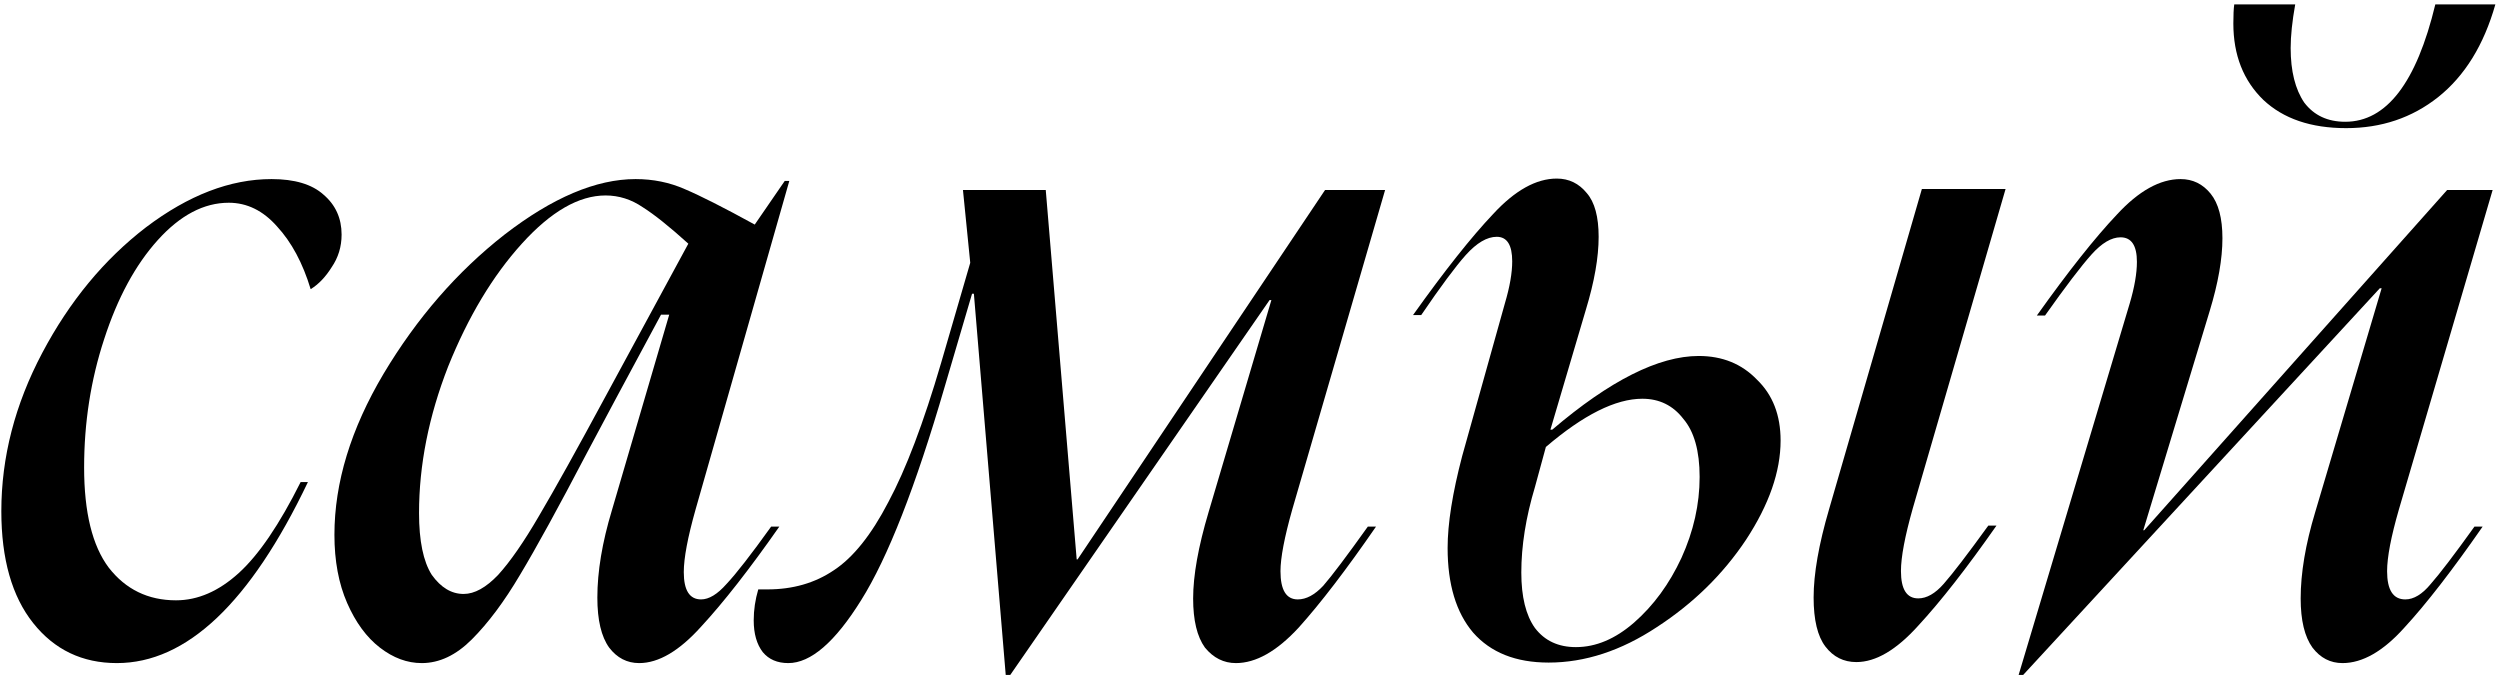
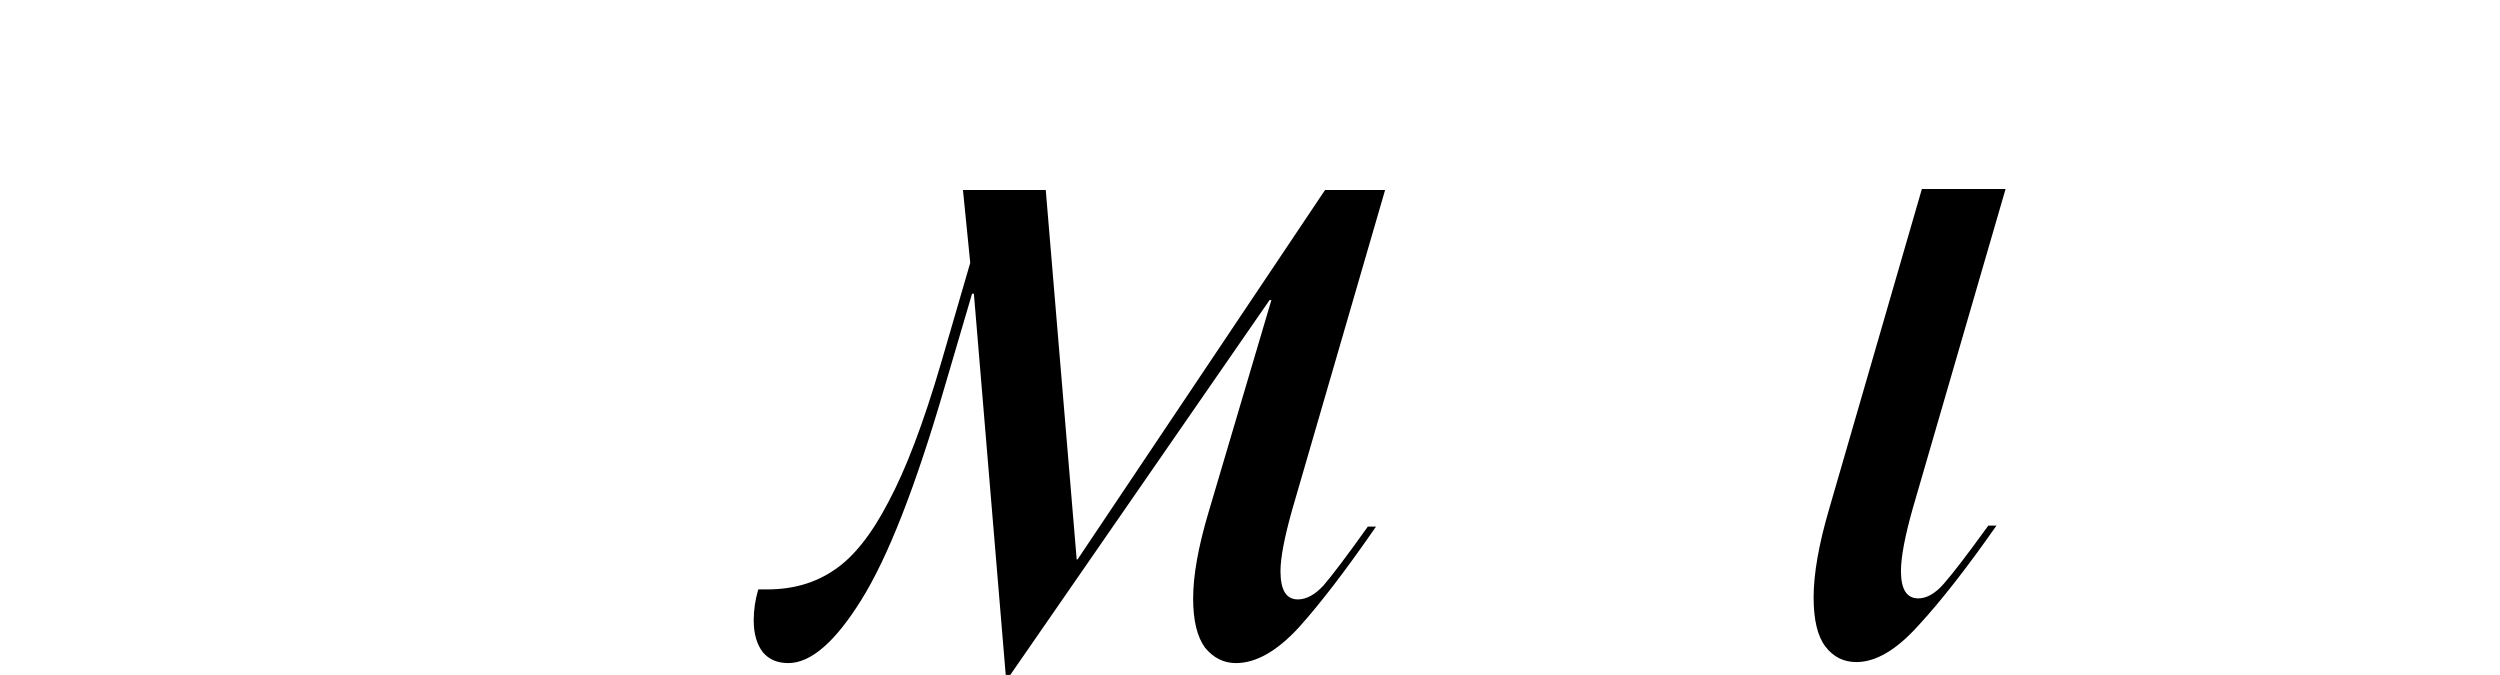
<svg xmlns="http://www.w3.org/2000/svg" width="322" height="87" viewBox="0 0 322 87" fill="none">
-   <path d="M262.344 40.643C266.406 34.94 269.843 30.605 272.656 27.636C275.468 24.589 278.202 23.066 280.858 23.066C282.421 23.066 283.71 23.691 284.725 24.941C285.741 26.191 286.249 28.105 286.249 30.683C286.249 33.339 285.702 36.464 284.608 40.057L276.054 68.298H276.171L315.192 24.472H321.051L308.982 65.603C307.966 69.118 307.458 71.774 307.458 73.571C307.458 75.993 308.24 77.204 309.802 77.204C310.896 77.204 311.989 76.54 313.083 75.211C314.255 73.883 316.13 71.423 318.708 67.829H319.762C315.856 73.454 312.497 77.789 309.685 80.836C306.951 83.883 304.294 85.406 301.716 85.406C300.154 85.406 298.865 84.742 297.849 83.414C296.834 82.008 296.326 79.899 296.326 77.086C296.326 73.805 296.951 70.094 298.201 65.954L306.755 37.128H306.521L260.586 86.93H260L274.296 39.12C274.921 37.01 275.234 35.214 275.234 33.729C275.234 31.62 274.53 30.566 273.124 30.566C271.952 30.566 270.703 31.308 269.374 32.792C268.046 34.276 266.054 36.893 263.398 40.643H262.344ZM321.403 0.567C319.919 5.801 317.458 9.785 314.02 12.52C310.661 15.176 306.716 16.504 302.185 16.504C297.654 16.504 294.1 15.293 291.522 12.871C288.944 10.371 287.655 7.09 287.655 3.028C287.655 1.934 287.694 1.114 287.772 0.567H295.623C295.232 2.755 295.037 4.629 295.037 6.192C295.037 9.16 295.623 11.504 296.795 13.223C298.045 14.863 299.802 15.684 302.068 15.684C307.38 15.684 311.247 10.645 313.669 0.567H321.403Z" fill="black" />
  <path d="M101.531 85.406C100.124 85.406 99.031 84.938 98.25 84C97.468 82.985 97.078 81.617 97.078 79.899C97.078 78.571 97.273 77.243 97.664 75.915H98.835C102.117 75.915 104.968 75.094 107.39 73.454C109.89 71.813 112.233 68.884 114.421 64.665C116.686 60.447 118.952 54.471 121.217 46.737L124.967 33.847L124.029 24.472H134.693L138.677 72.048H138.794L170.667 24.472H178.401L166.449 65.603C165.433 69.196 164.926 71.852 164.926 73.571C164.926 75.993 165.668 77.204 167.152 77.204C168.246 77.204 169.339 76.618 170.433 75.446C171.527 74.196 173.441 71.657 176.175 67.829H177.23C173.402 73.376 170.082 77.711 167.269 80.836C164.457 83.883 161.762 85.406 159.184 85.406C157.621 85.406 156.293 84.742 155.2 83.414C154.184 82.008 153.676 79.899 153.676 77.086C153.676 74.118 154.34 70.407 155.668 65.954L163.754 38.651H163.519L130.123 86.93H129.537L125.436 37.831H125.201L121.686 49.783C117.936 62.673 114.342 71.852 110.905 77.321C107.546 82.711 104.421 85.406 101.531 85.406Z" fill="black" />
-   <path d="M59.714 76.501C61.12 76.501 62.604 75.68 64.166 74.04C65.729 72.321 67.487 69.782 69.44 66.423C71.471 62.986 74.361 57.791 78.111 50.838L88.657 31.386C86.236 29.198 84.282 27.636 82.798 26.698C81.314 25.683 79.712 25.175 77.994 25.175C74.556 25.175 70.963 27.245 67.213 31.386C63.463 35.526 60.3 40.799 57.721 47.205C55.222 53.611 53.972 59.9 53.972 66.071C53.972 69.665 54.519 72.321 55.612 74.04C56.784 75.68 58.151 76.501 59.714 76.501ZM43.074 68.884C43.074 62.165 45.183 55.252 49.402 48.143C53.698 40.956 58.893 34.979 64.987 30.214C71.158 25.449 76.783 23.066 81.861 23.066C84.126 23.066 86.236 23.496 88.189 24.355C90.22 25.214 93.227 26.738 97.212 28.925L101.078 23.3H101.664L89.595 65.603C88.579 69.196 88.071 71.891 88.071 73.688C88.071 76.032 88.814 77.204 90.298 77.204C91.313 77.204 92.407 76.54 93.579 75.212C94.829 73.883 96.743 71.423 99.321 67.829H100.375C96.547 73.297 93.188 77.594 90.298 80.719C87.486 83.844 84.829 85.406 82.329 85.406C80.767 85.406 79.478 84.742 78.463 83.414C77.447 82.008 76.939 79.86 76.939 76.969C76.939 73.61 77.564 69.86 78.814 65.72L86.197 40.526H85.142L79.283 51.424L75.533 58.455C71.939 65.329 69.088 70.524 66.979 74.04C64.948 77.477 62.877 80.25 60.768 82.359C58.737 84.391 56.589 85.406 54.323 85.406C52.448 85.406 50.652 84.742 48.933 83.414C47.214 82.086 45.808 80.172 44.714 77.672C43.621 75.172 43.074 72.243 43.074 68.884Z" fill="black" />
-   <path d="M0.172 65.837C0.172 58.884 1.929 52.088 5.445 45.447C8.96 38.807 13.413 33.417 18.803 29.276C24.272 25.136 29.662 23.066 34.974 23.066C37.943 23.066 40.169 23.73 41.654 25.058C43.216 26.386 43.998 28.105 43.998 30.214C43.998 31.776 43.568 33.182 42.709 34.432C41.927 35.682 41.029 36.62 40.013 37.245C38.998 33.886 37.553 31.191 35.678 29.159C33.881 27.128 31.811 26.113 29.467 26.113C26.264 26.113 23.217 27.714 20.327 30.917C17.436 34.12 15.132 38.378 13.413 43.69C11.695 48.924 10.835 54.431 10.835 60.212C10.835 65.993 11.89 70.29 13.999 73.102C16.186 75.915 19.077 77.321 22.671 77.321C25.483 77.321 28.178 76.149 30.756 73.805C33.334 71.462 35.99 67.556 38.724 62.087H39.662C32.24 77.633 24.038 85.406 15.054 85.406C10.601 85.406 7.007 83.688 4.273 80.25C1.539 76.813 0.172 72.008 0.172 65.837Z" fill="black" />
  <path d="M247.538 24.34H258.319L246.367 65.471C245.351 69.064 244.843 71.76 244.843 73.556C244.843 75.9 245.585 77.072 247.07 77.072C248.163 77.072 249.257 76.447 250.351 75.197C251.523 73.869 253.437 71.369 256.093 67.697H257.147C253.319 73.166 249.96 77.462 247.07 80.587C244.257 83.712 241.601 85.275 239.101 85.275C237.461 85.275 236.133 84.61 235.117 83.282C234.102 81.954 233.594 79.845 233.594 76.955C233.594 73.908 234.258 70.119 235.586 65.588L247.538 24.34Z" fill="black" />
-   <path d="M197.702 62.724C196.53 66.63 195.945 70.302 195.945 73.739C195.945 76.864 196.53 79.247 197.702 80.887C198.952 82.528 200.71 83.348 202.975 83.348C205.553 83.348 208.053 82.294 210.475 80.184C212.975 77.997 215.006 75.224 216.568 71.865C218.131 68.427 218.912 64.951 218.912 61.435C218.912 58.076 218.209 55.576 216.803 53.936C215.475 52.217 213.717 51.358 211.53 51.358C208.092 51.358 203.952 53.428 199.108 57.568L197.702 62.724ZM182 40.577C186.062 34.874 189.5 30.539 192.312 27.57C195.124 24.523 197.858 23 200.515 23C202.077 23 203.366 23.625 204.382 24.875C205.397 26.047 205.905 27.922 205.905 30.5C205.905 33.156 205.358 36.281 204.264 39.874L199.694 55.342H199.929C207.35 49.014 213.639 45.85 218.795 45.85C221.842 45.85 224.341 46.866 226.294 48.897C228.326 50.85 229.341 53.467 229.341 56.748C229.341 60.732 227.857 64.99 224.888 69.521C221.92 73.974 218.092 77.724 213.405 80.77C208.795 83.817 204.147 85.34 199.46 85.34C195.241 85.34 191.999 84.051 189.734 81.473C187.547 78.895 186.453 75.263 186.453 70.576C186.453 67.451 187.078 63.506 188.328 58.74L193.835 39.054C194.46 36.944 194.773 35.148 194.773 33.663C194.773 31.554 194.109 30.5 192.781 30.5C191.531 30.5 190.203 31.281 188.796 32.843C187.468 34.328 185.554 36.906 183.055 40.577H182Z" fill="black" />
</svg>